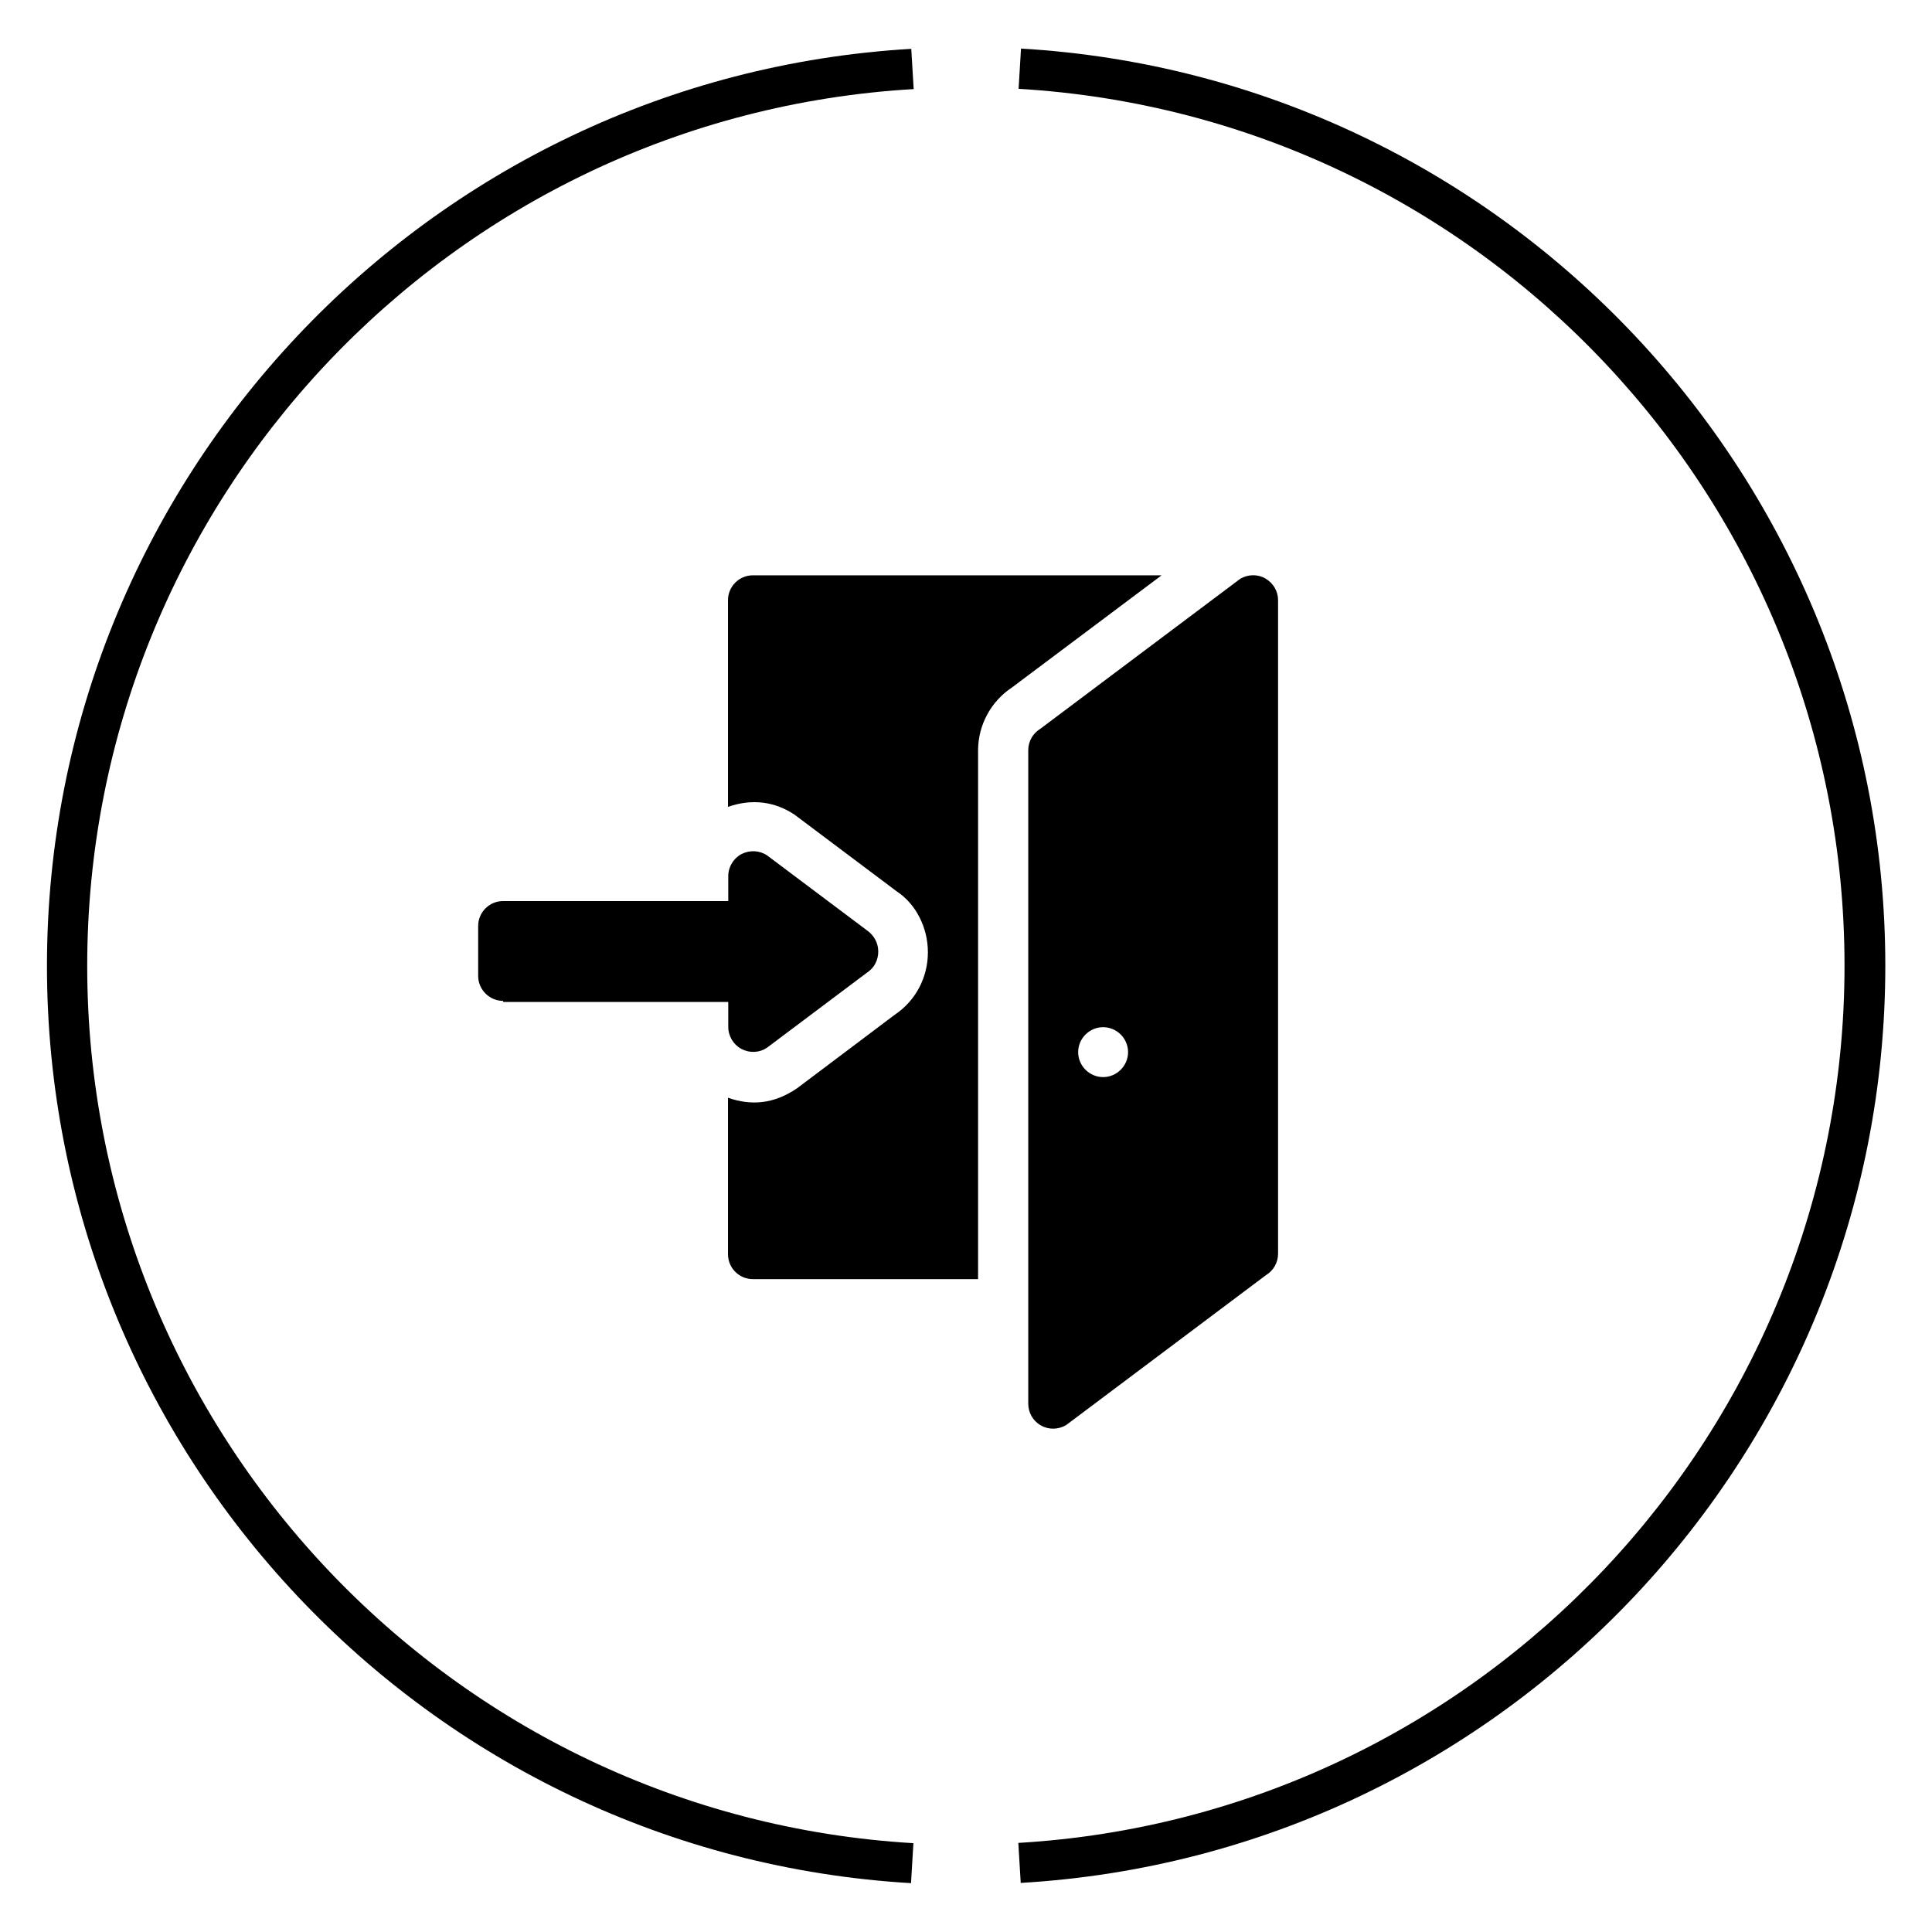
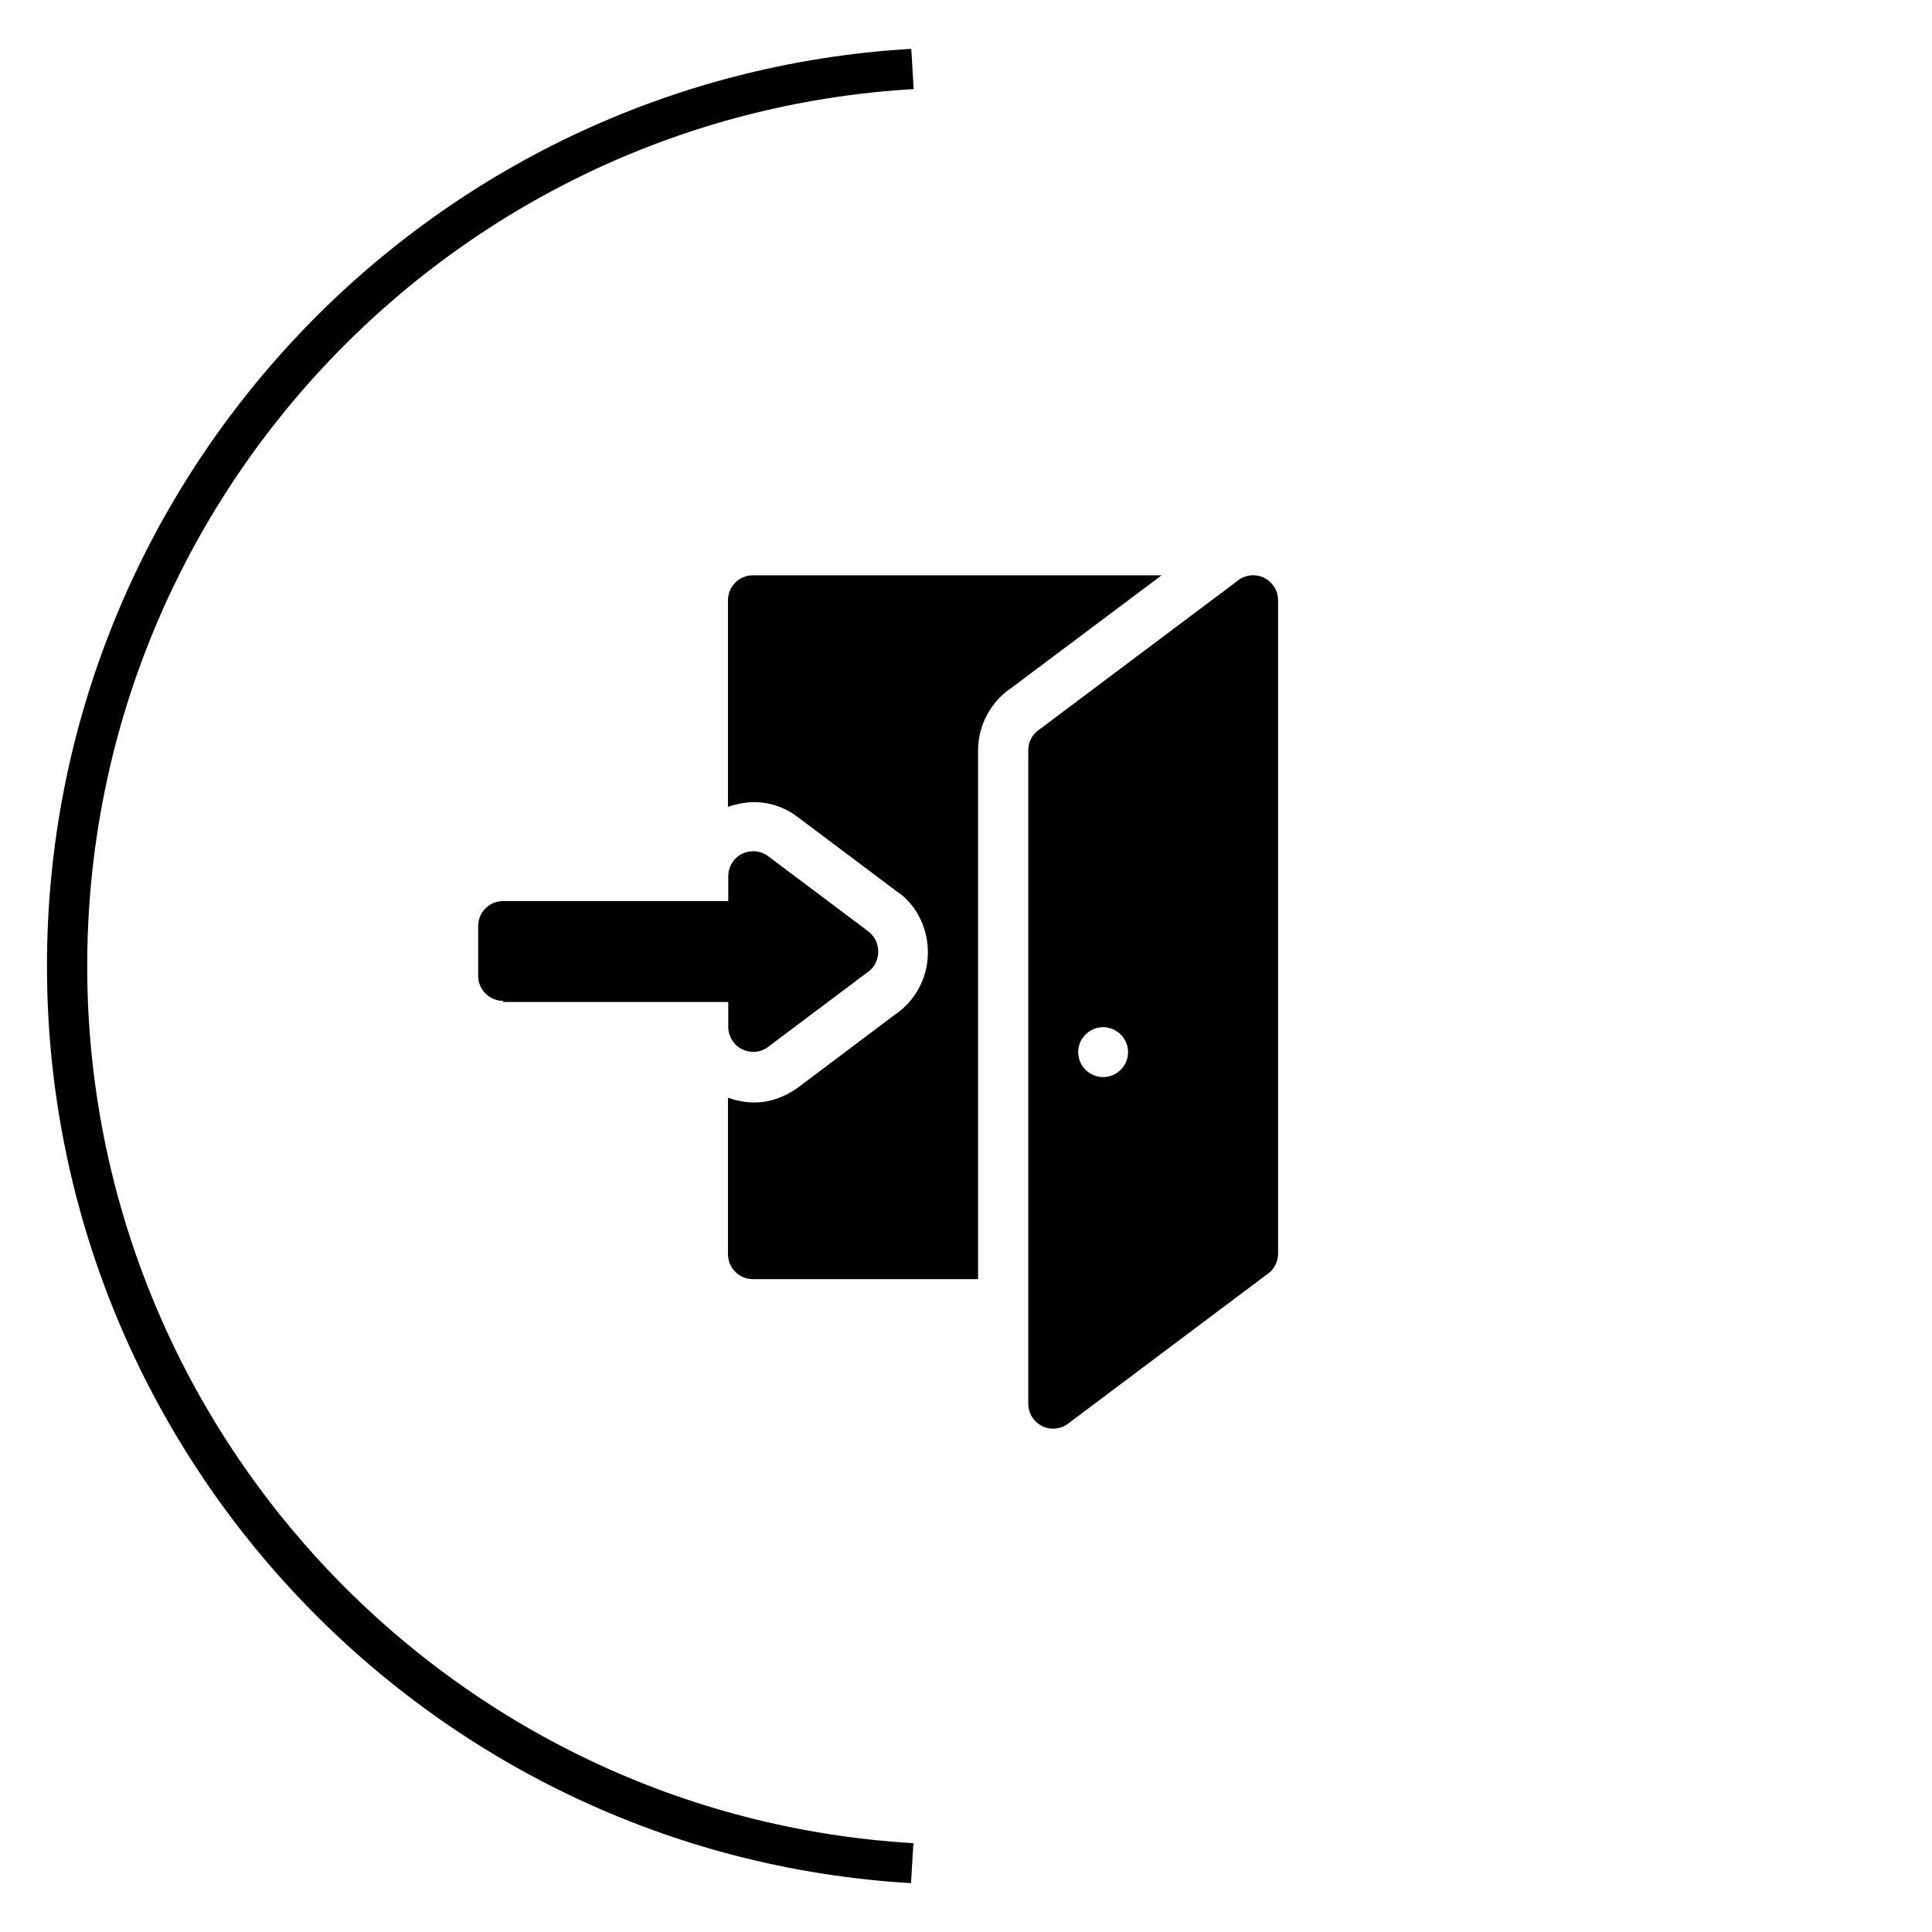
<svg xmlns="http://www.w3.org/2000/svg" id="Layer_1" viewBox="0 0 72 72">
  <g>
    <path d="M27.13,22.37v7.7c.91-.32,1.76-.19,2.48,.29l3.81,2.86c.7,.46,1.16,1.33,1.16,2.27s-.46,1.81-1.24,2.33l-3.64,2.74c-.87,.59-1.71,.65-2.57,.35,0,.29,0,6.03,0,5.83,0,.52,.42,.93,.93,.93h8.39V27.96c0-.93,.48-1.82,1.25-2.33l5.59-4.19h-15.23c-.52,0-.93,.42-.93,.93Z" />
    <path d="M47.63,22.37c0-.34-.18-.64-.47-.81-.29-.17-.65-.16-.94,.01l-7.45,5.59c-.28,.17-.45,.47-.45,.8v24.35c0,.34,.18,.65,.47,.81,.29,.17,.65,.16,.94-.01l7.45-5.59c.28-.17,.45-.47,.45-.8V22.37Zm-6.52,17.77c-.51,0-.93-.42-.93-.93s.42-.93,.93-.93,.93,.42,.93,.93-.42,.93-.93,.93Z" />
    <path d="M18.75,37.34h8.39v.93c0,.34,.19,.66,.49,.82,.3,.16,.67,.15,.96-.05l3.73-2.8c.26-.17,.41-.46,.41-.78s-.16-.6-.41-.78l-3.73-2.8c-.28-.19-.65-.21-.96-.05-.3,.16-.49,.48-.49,.82v.93h-8.39c-.52,0-.93,.42-.93,.93v1.86c0,.51,.42,.93,.93,.93Z" />
  </g>
  <g>
    <path d="M33.96,70.18C15.9,69.12,1.75,54.1,1.75,36S15.9,2.88,33.96,1.82l.09,1.5C16.78,4.33,3.25,18.69,3.25,36s13.53,31.67,30.79,32.69l-.09,1.5Z" />
-     <path d="M38.04,70.18l-.09-1.5c17.27-1.02,30.79-15.38,30.79-32.69S55.22,4.33,37.96,3.31l.09-1.5c18.06,1.06,32.21,16.08,32.21,34.18s-14.15,33.12-32.21,34.18Z" />
  </g>
</svg>